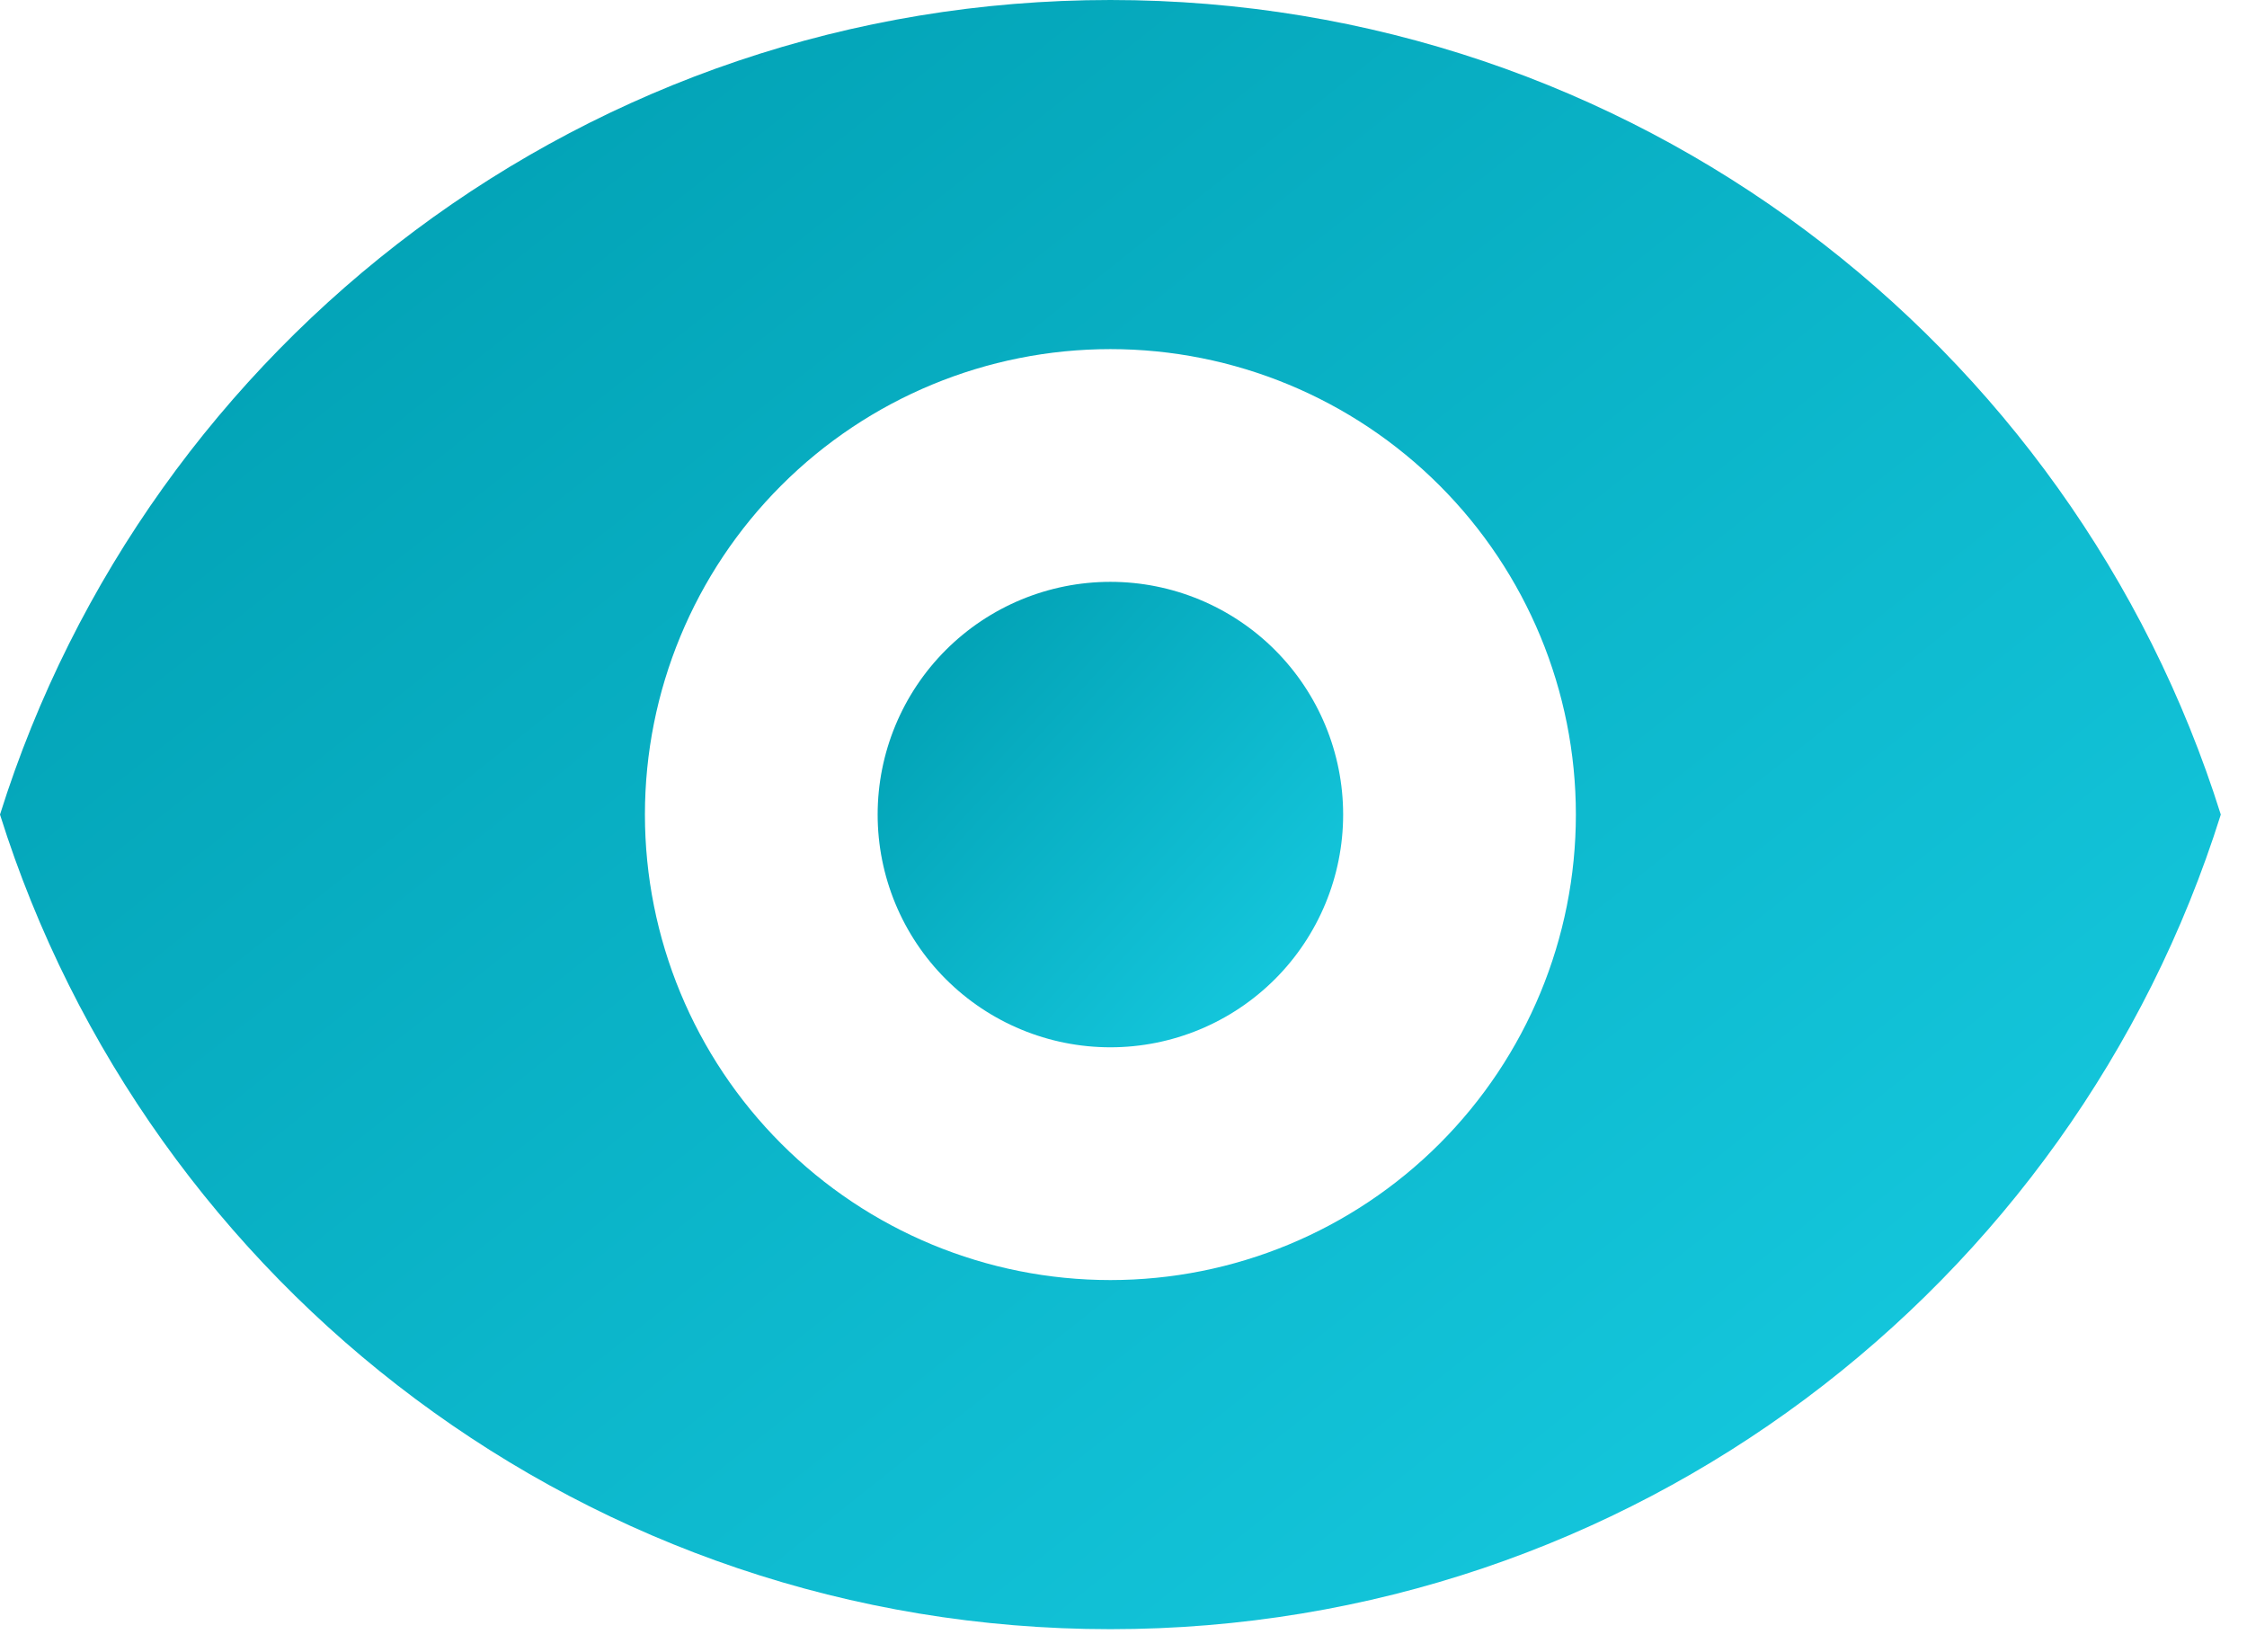
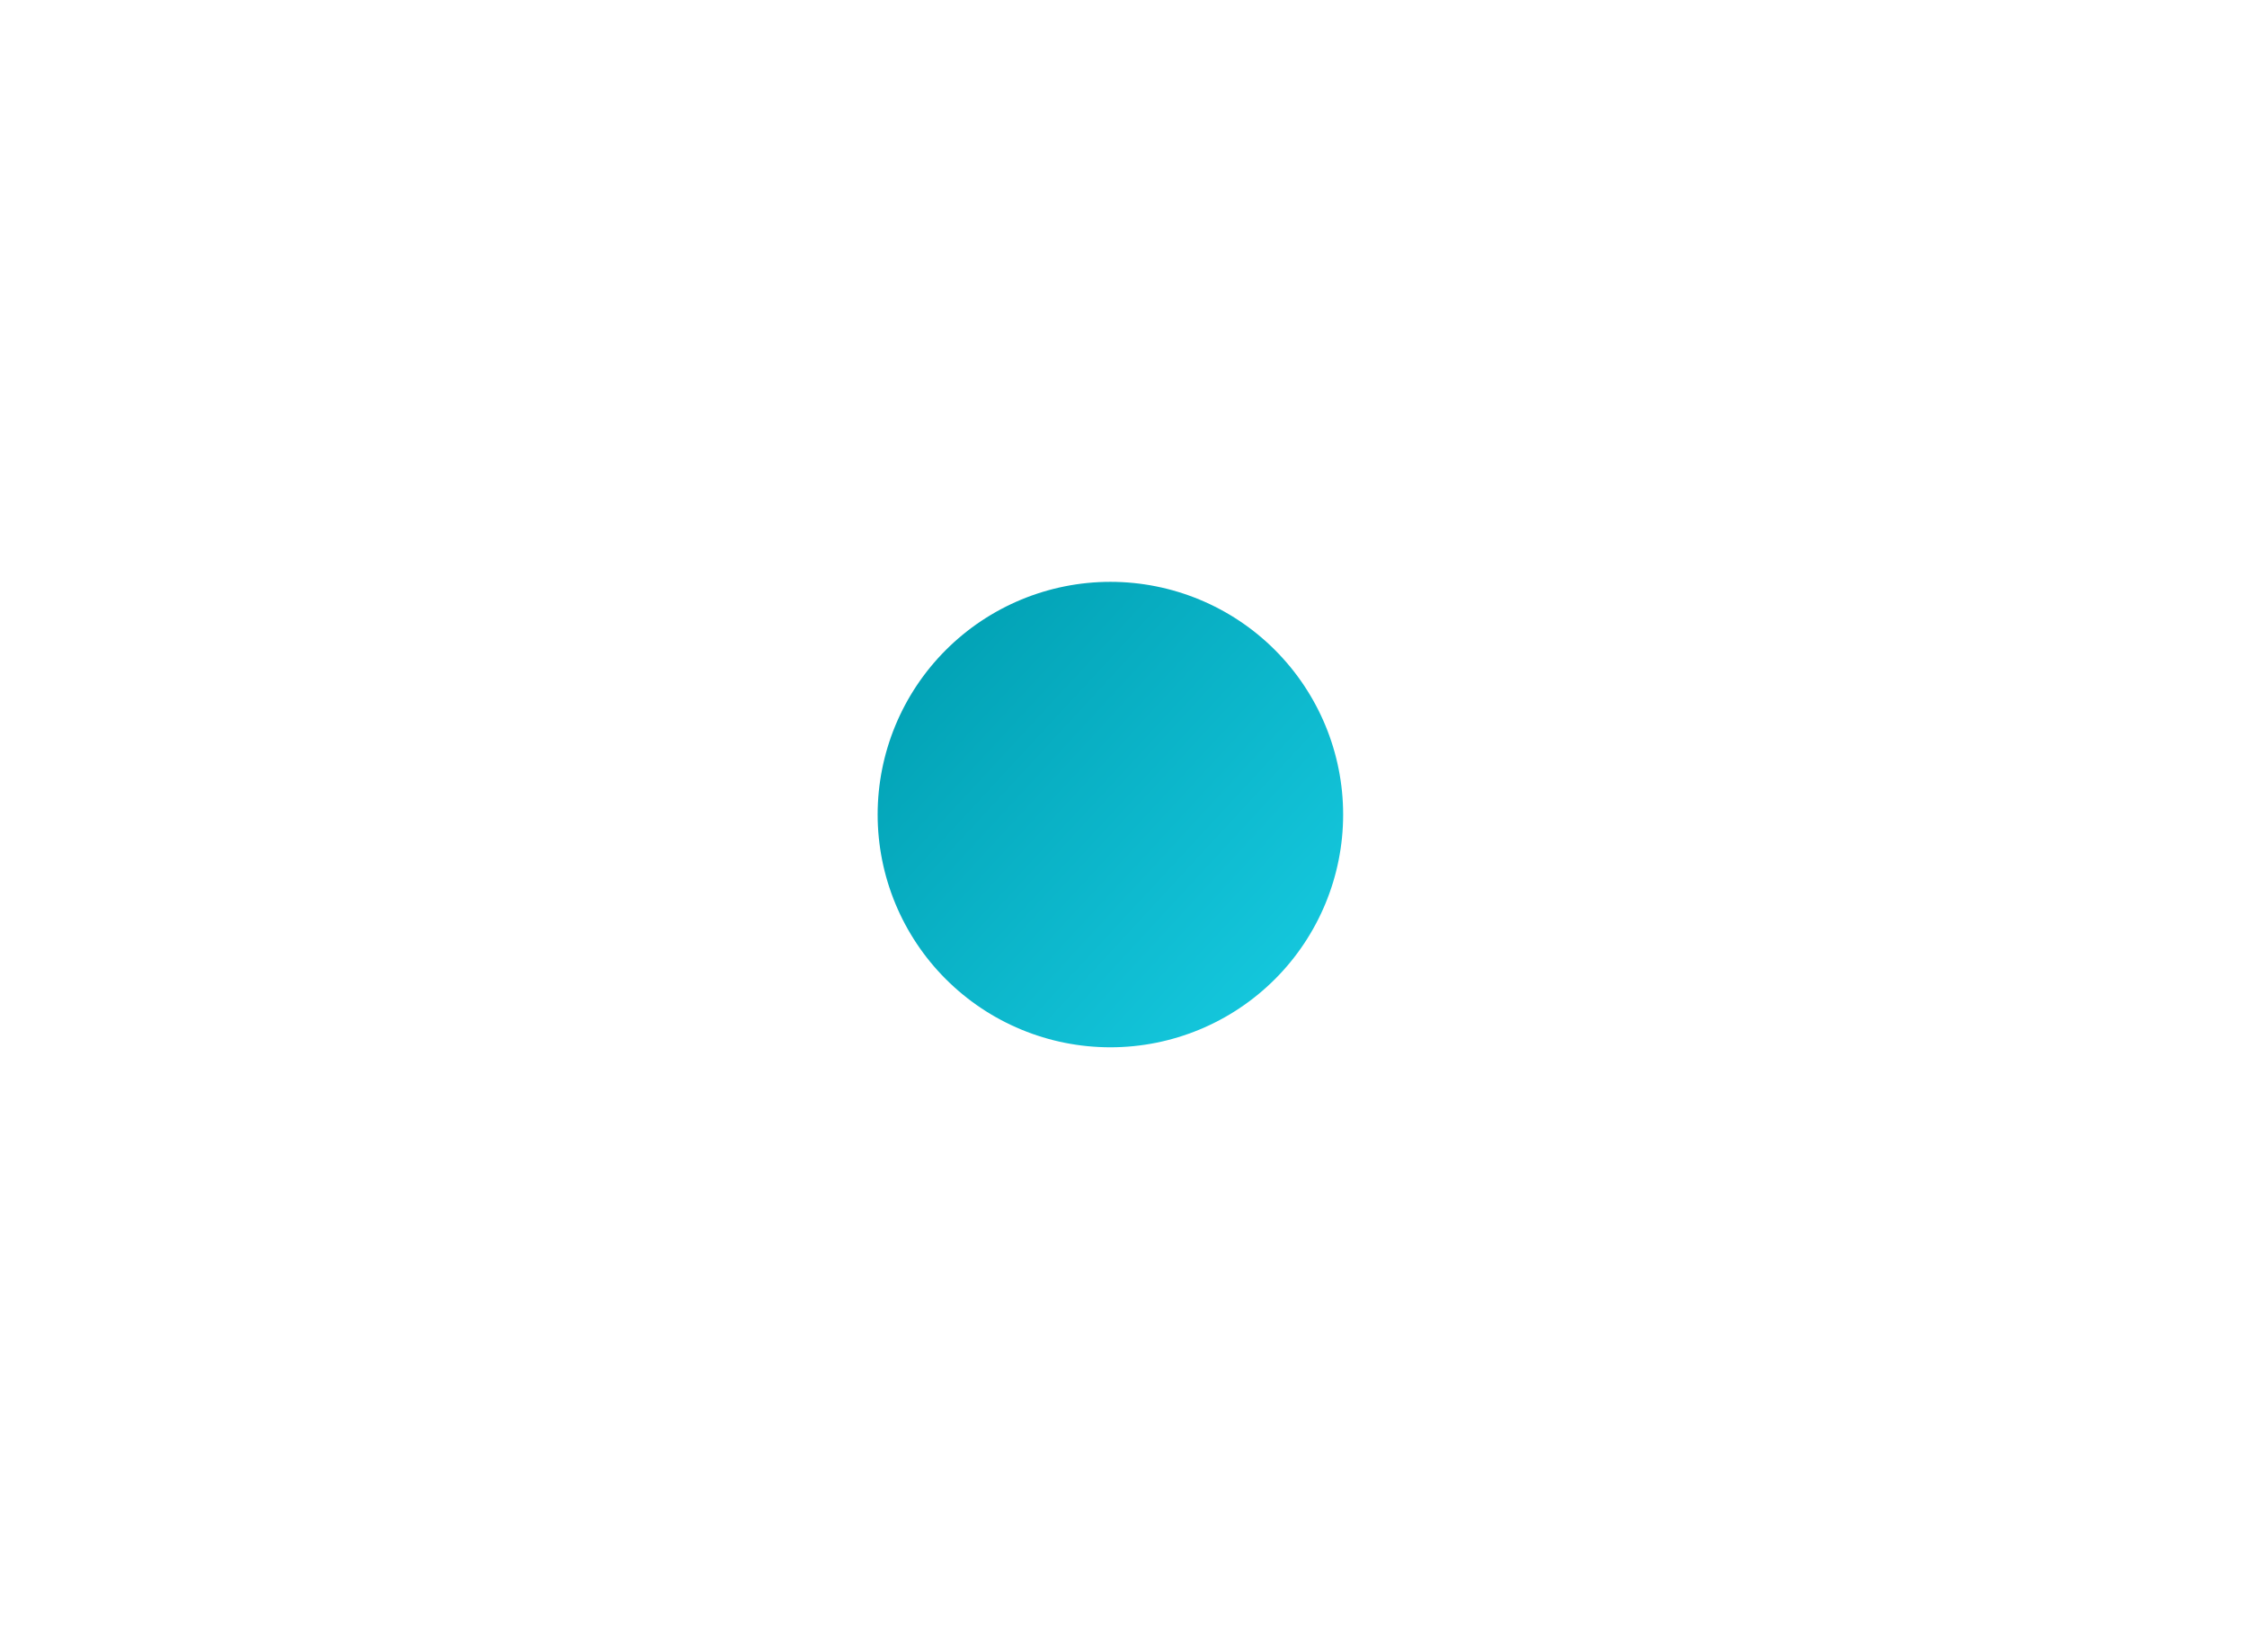
<svg xmlns="http://www.w3.org/2000/svg" width="68" height="50" viewBox="0 0 68 50" fill="none">
  <path d="M33.603 31.694C35.471 31.694 37.263 30.952 38.584 29.631C39.904 28.311 40.647 26.519 40.647 24.651C40.647 22.783 39.904 20.992 38.584 19.671C37.263 18.35 35.471 17.608 33.603 17.608C31.735 17.608 29.944 18.35 28.623 19.671C27.302 20.992 26.56 22.783 26.56 24.651C26.56 26.519 27.302 28.311 28.623 29.631C29.944 30.952 31.735 31.694 33.603 31.694Z" fill="url(#paint0_linear_14_1044)" />
-   <path fill-rule="evenodd" clip-rule="evenodd" d="M0 24.651C4.487 10.364 17.834 0 33.603 0C49.373 0 62.72 10.364 67.207 24.651C62.72 38.938 49.373 49.303 33.603 49.303C17.834 49.303 4.487 38.938 0 24.651ZM47.69 24.651C47.69 28.387 46.206 31.97 43.564 34.612C40.922 37.254 37.339 38.738 33.603 38.738C29.867 38.738 26.284 37.254 23.643 34.612C21.001 31.97 19.517 28.387 19.517 24.651C19.517 20.915 21.001 17.332 23.643 14.691C26.284 12.049 29.867 10.565 33.603 10.565C37.339 10.565 40.922 12.049 43.564 14.691C46.206 17.332 47.69 20.915 47.69 24.651Z" fill="url(#paint1_linear_14_1044)" />
  <defs>
    <linearGradient id="paint0_linear_14_1044" x1="28.456" y1="16.894" x2="41.467" y2="28.904" gradientUnits="userSpaceOnUse">
      <stop stop-color="#009EB1" />
      <stop offset="1" stop-color="#16CAE0" />
    </linearGradient>
    <linearGradient id="paint1_linear_14_1044" x1="9.047" y1="-2.5" x2="53.547" y2="53.5" gradientUnits="userSpaceOnUse">
      <stop stop-color="#009EB1" />
      <stop offset="1" stop-color="#16CAE0" />
    </linearGradient>
  </defs>
</svg>